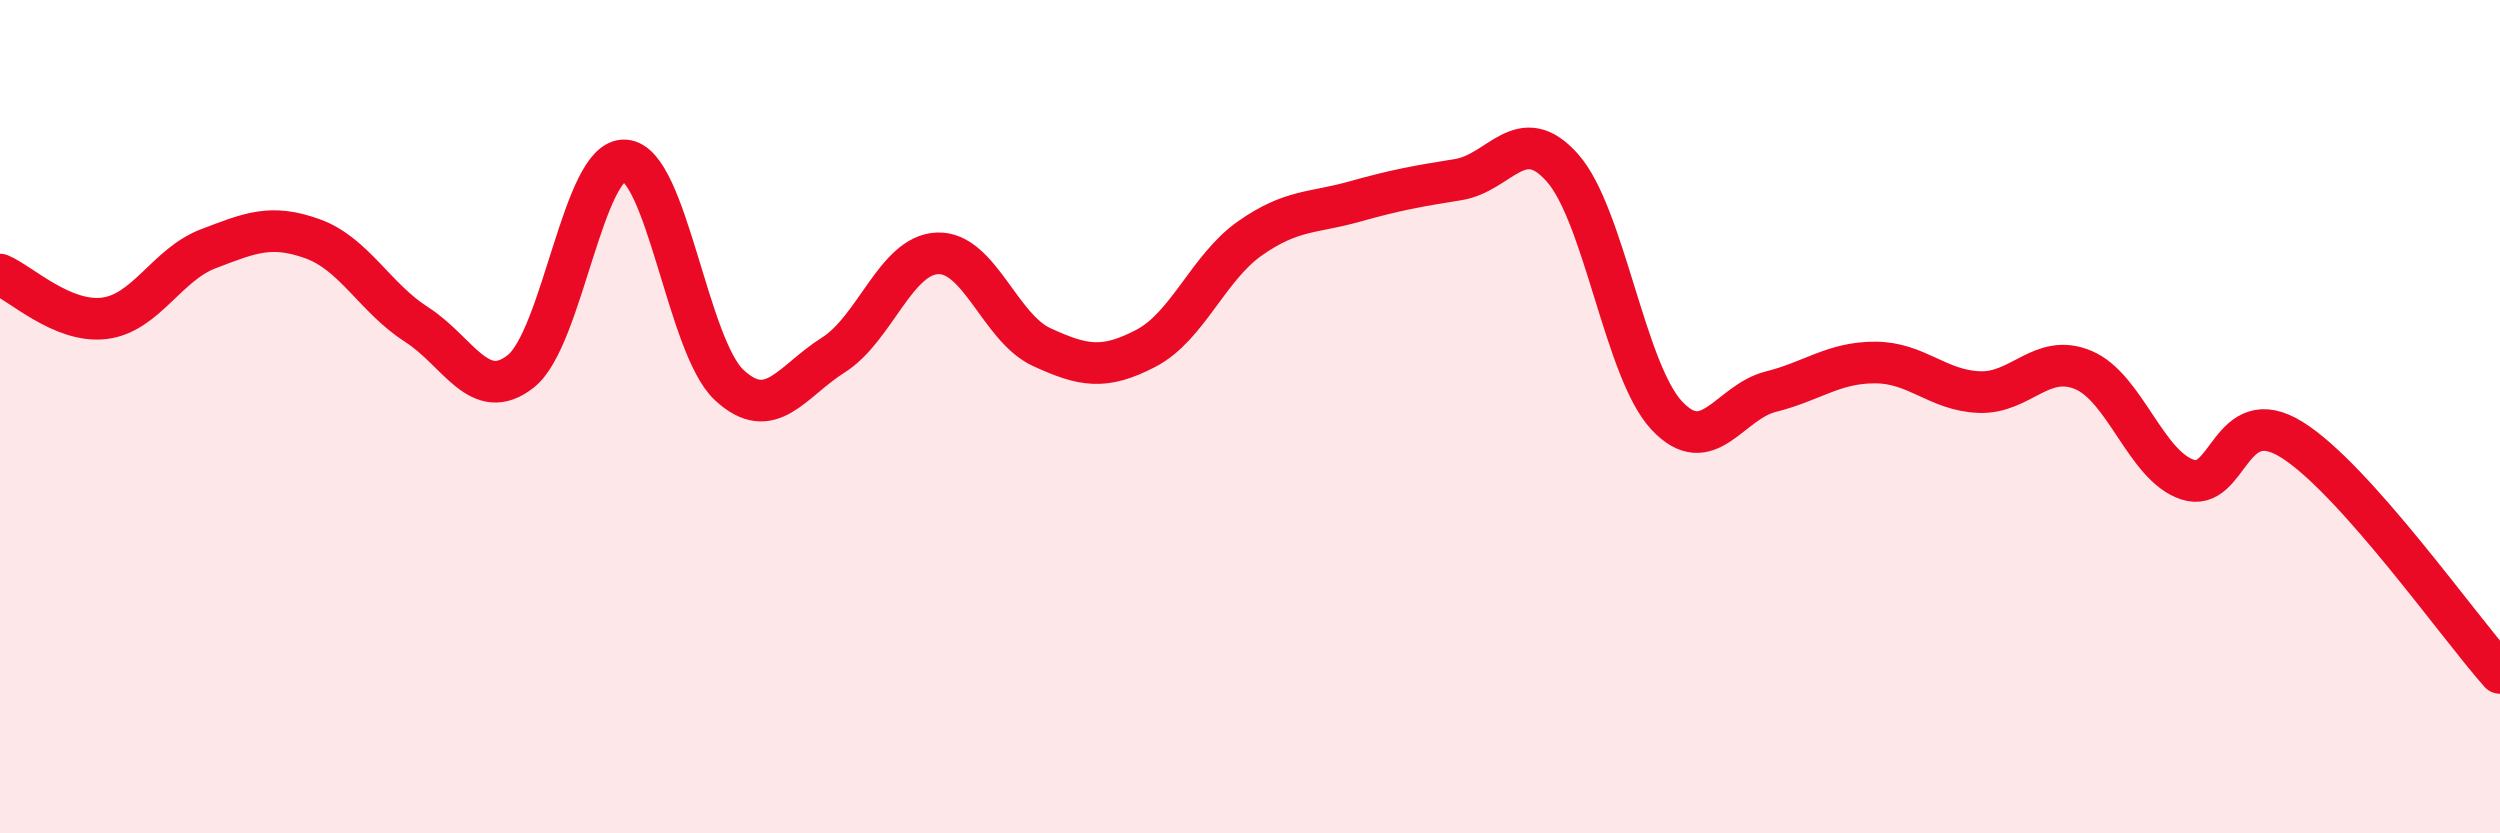
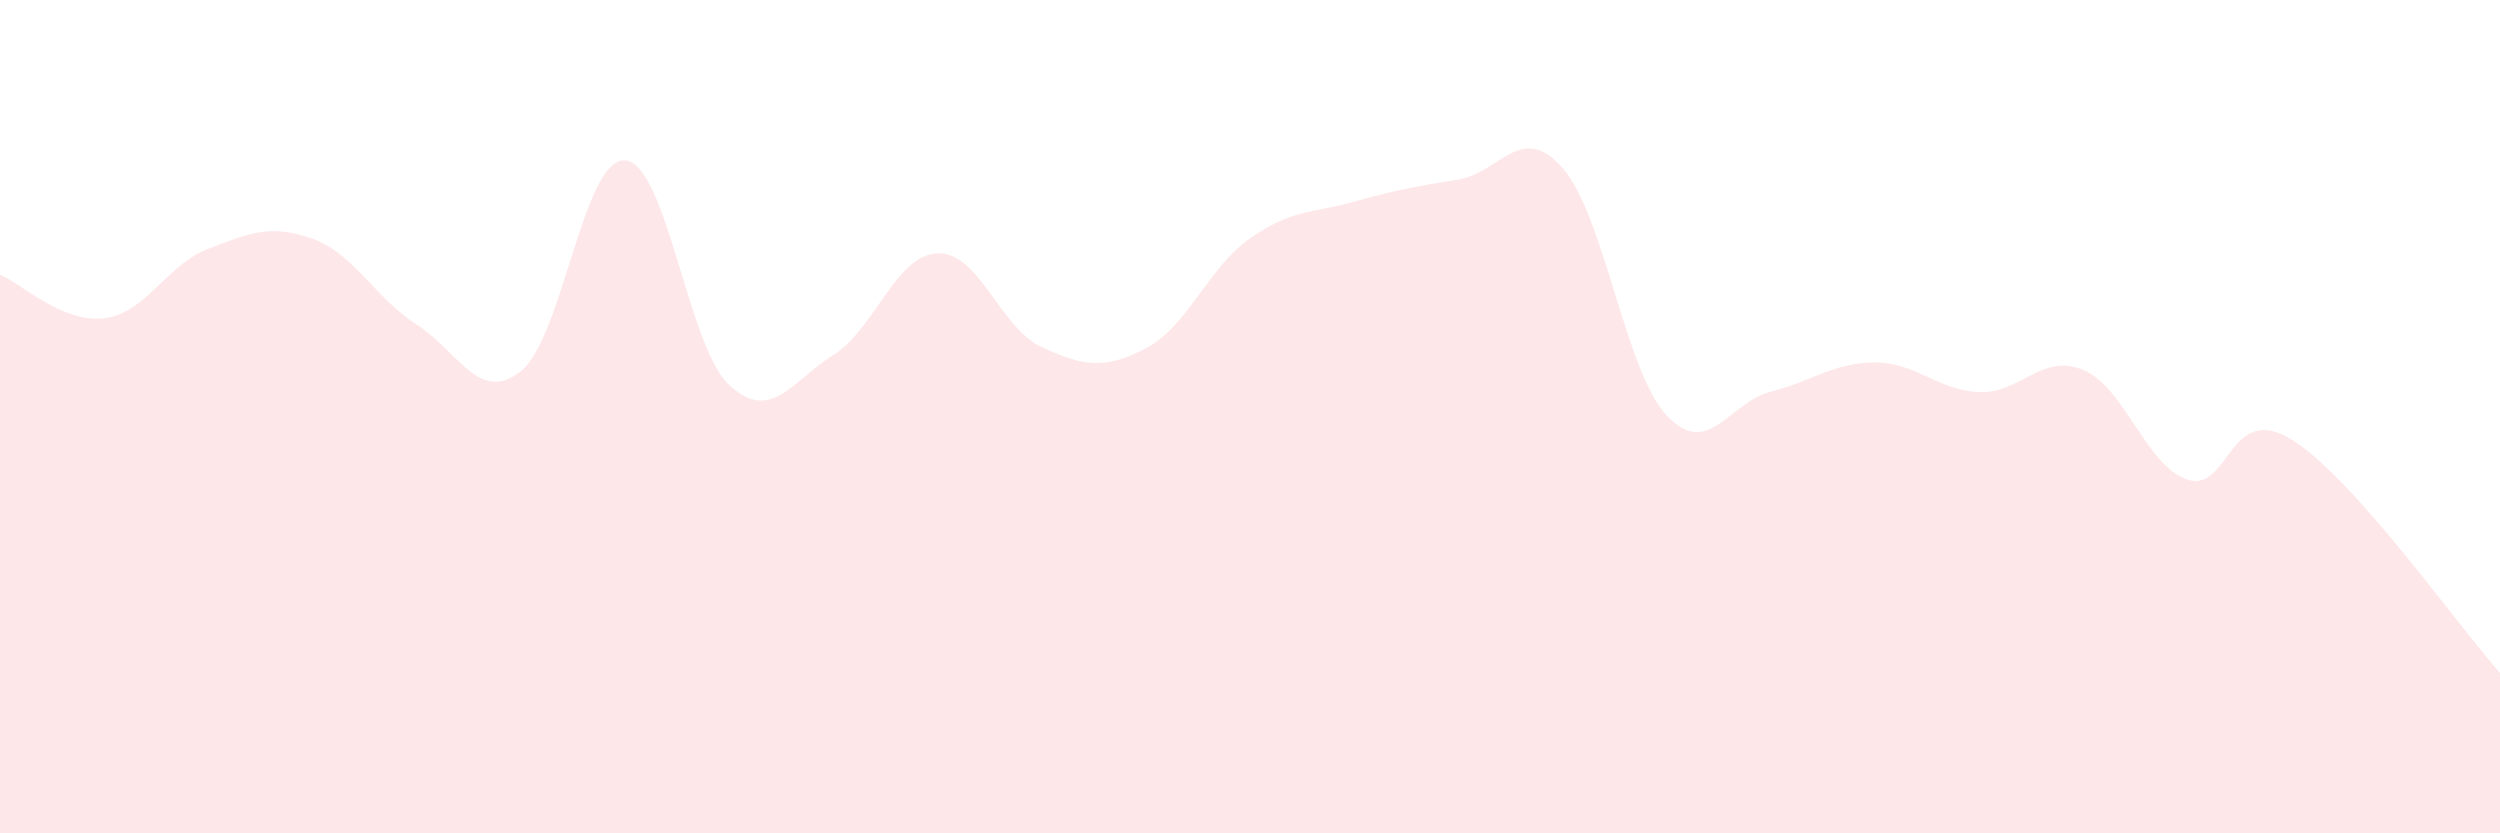
<svg xmlns="http://www.w3.org/2000/svg" width="60" height="20" viewBox="0 0 60 20">
  <path d="M 0,6.59 C 0.5,6.8 1.5,7.76 2.5,7.64 C 3.5,7.52 4,6.35 5,5.97 C 6,5.59 6.5,5.37 7.5,5.73 C 8.5,6.09 9,7.15 10,7.79 C 11,8.43 11.5,9.7 12.5,8.91 C 13.5,8.12 14,3.78 15,3.85 C 16,3.92 16.5,8.31 17.5,9.24 C 18.5,10.17 19,9.15 20,8.52 C 21,7.89 21.5,6.12 22.5,6.08 C 23.5,6.04 24,7.87 25,8.33 C 26,8.79 26.5,8.88 27.5,8.36 C 28.5,7.84 29,6.42 30,5.72 C 31,5.02 31.5,5.12 32.5,4.84 C 33.5,4.56 34,4.47 35,4.31 C 36,4.15 36.5,2.9 37.5,4.03 C 38.5,5.16 39,8.9 40,9.97 C 41,11.04 41.5,9.65 42.5,9.4 C 43.5,9.15 44,8.7 45,8.7 C 46,8.7 46.5,9.37 47.5,9.41 C 48.5,9.45 49,8.46 50,8.88 C 51,9.3 51.5,11.18 52.5,11.51 C 53.5,11.84 53.5,9.62 55,10.55 C 56.5,11.48 59,15.03 60,16.15L60 20L0 20Z" fill="#EB0A25" opacity="0.1" stroke-linecap="round" stroke-linejoin="round" />
-   <path d="M 0,6.59 C 0.5,6.8 1.5,7.76 2.5,7.64 C 3.5,7.52 4,6.35 5,5.97 C 6,5.59 6.5,5.37 7.5,5.73 C 8.5,6.09 9,7.15 10,7.79 C 11,8.43 11.5,9.7 12.5,8.91 C 13.5,8.12 14,3.78 15,3.85 C 16,3.92 16.5,8.31 17.5,9.24 C 18.5,10.17 19,9.15 20,8.52 C 21,7.89 21.5,6.12 22.5,6.08 C 23.5,6.04 24,7.87 25,8.33 C 26,8.79 26.5,8.88 27.5,8.36 C 28.5,7.84 29,6.42 30,5.72 C 31,5.02 31.5,5.12 32.5,4.84 C 33.5,4.56 34,4.47 35,4.31 C 36,4.15 36.5,2.9 37.5,4.03 C 38.5,5.16 39,8.9 40,9.97 C 41,11.04 41.5,9.65 42.5,9.4 C 43.5,9.15 44,8.7 45,8.7 C 46,8.7 46.5,9.37 47.5,9.41 C 48.5,9.45 49,8.46 50,8.88 C 51,9.3 51.5,11.18 52.5,11.51 C 53.5,11.84 53.5,9.62 55,10.55 C 56.5,11.48 59,15.03 60,16.15" stroke="#EB0A25" stroke-width="1" fill="none" stroke-linecap="round" stroke-linejoin="round" />
</svg>